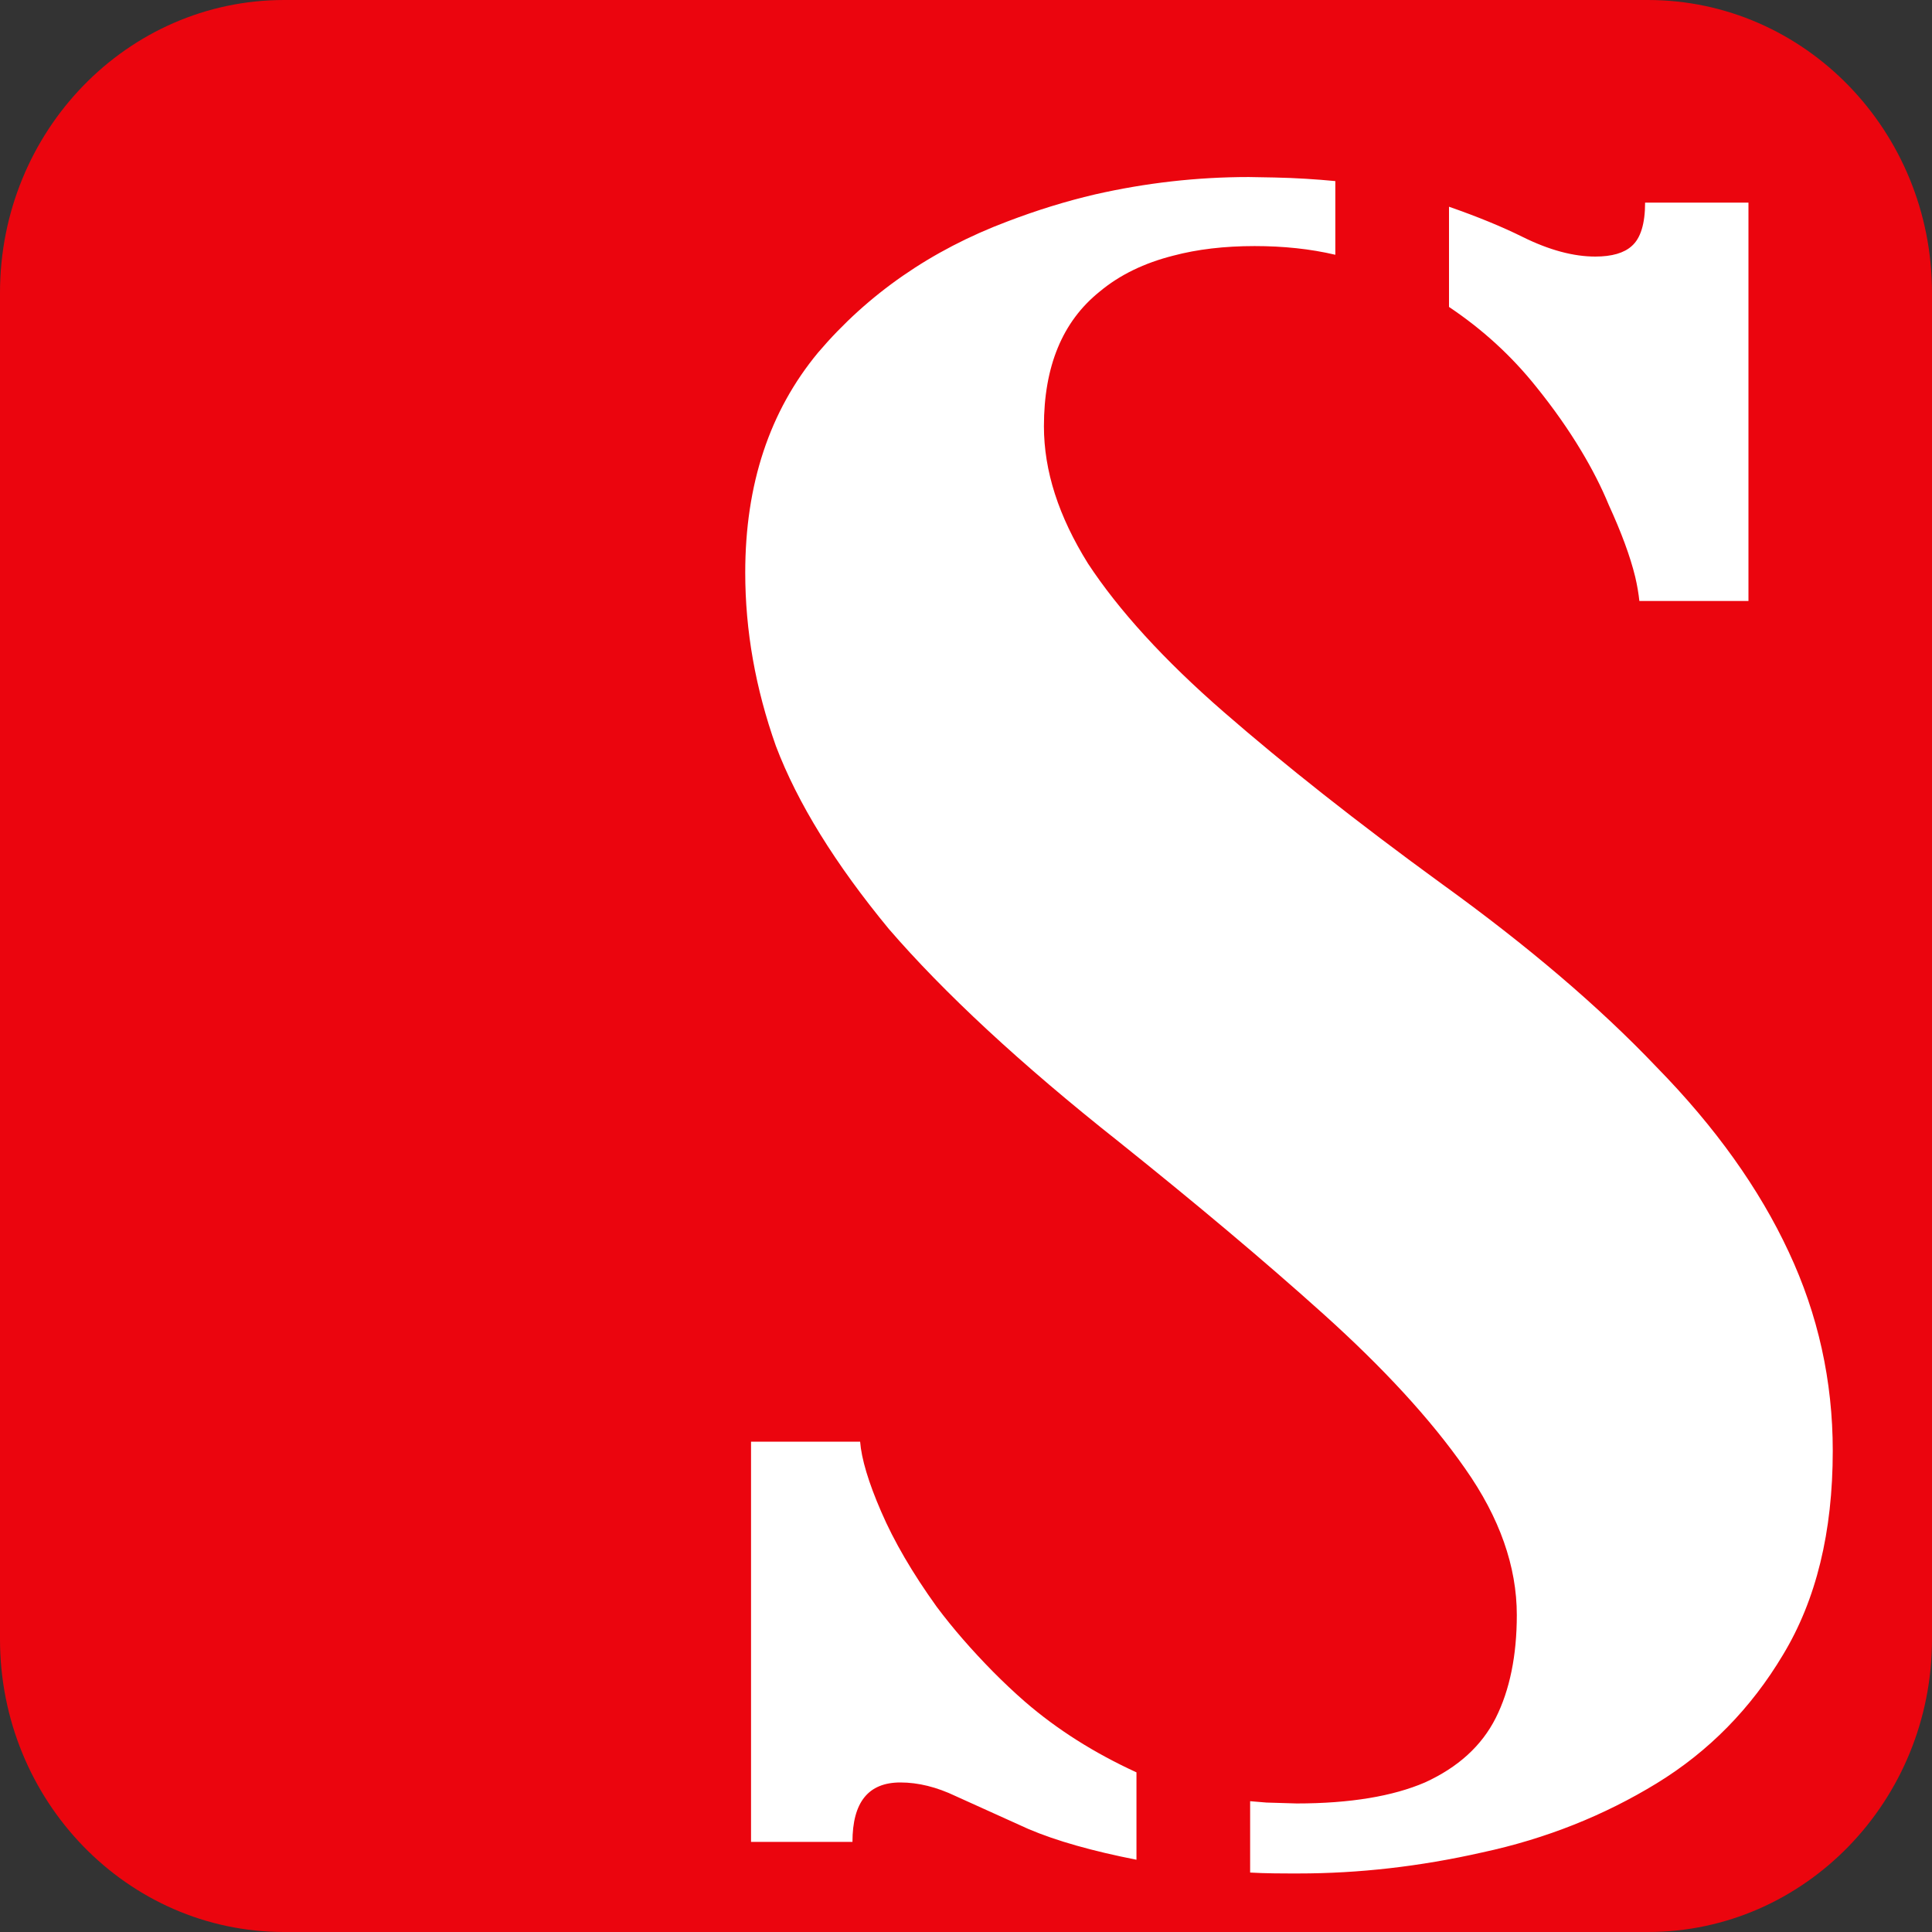
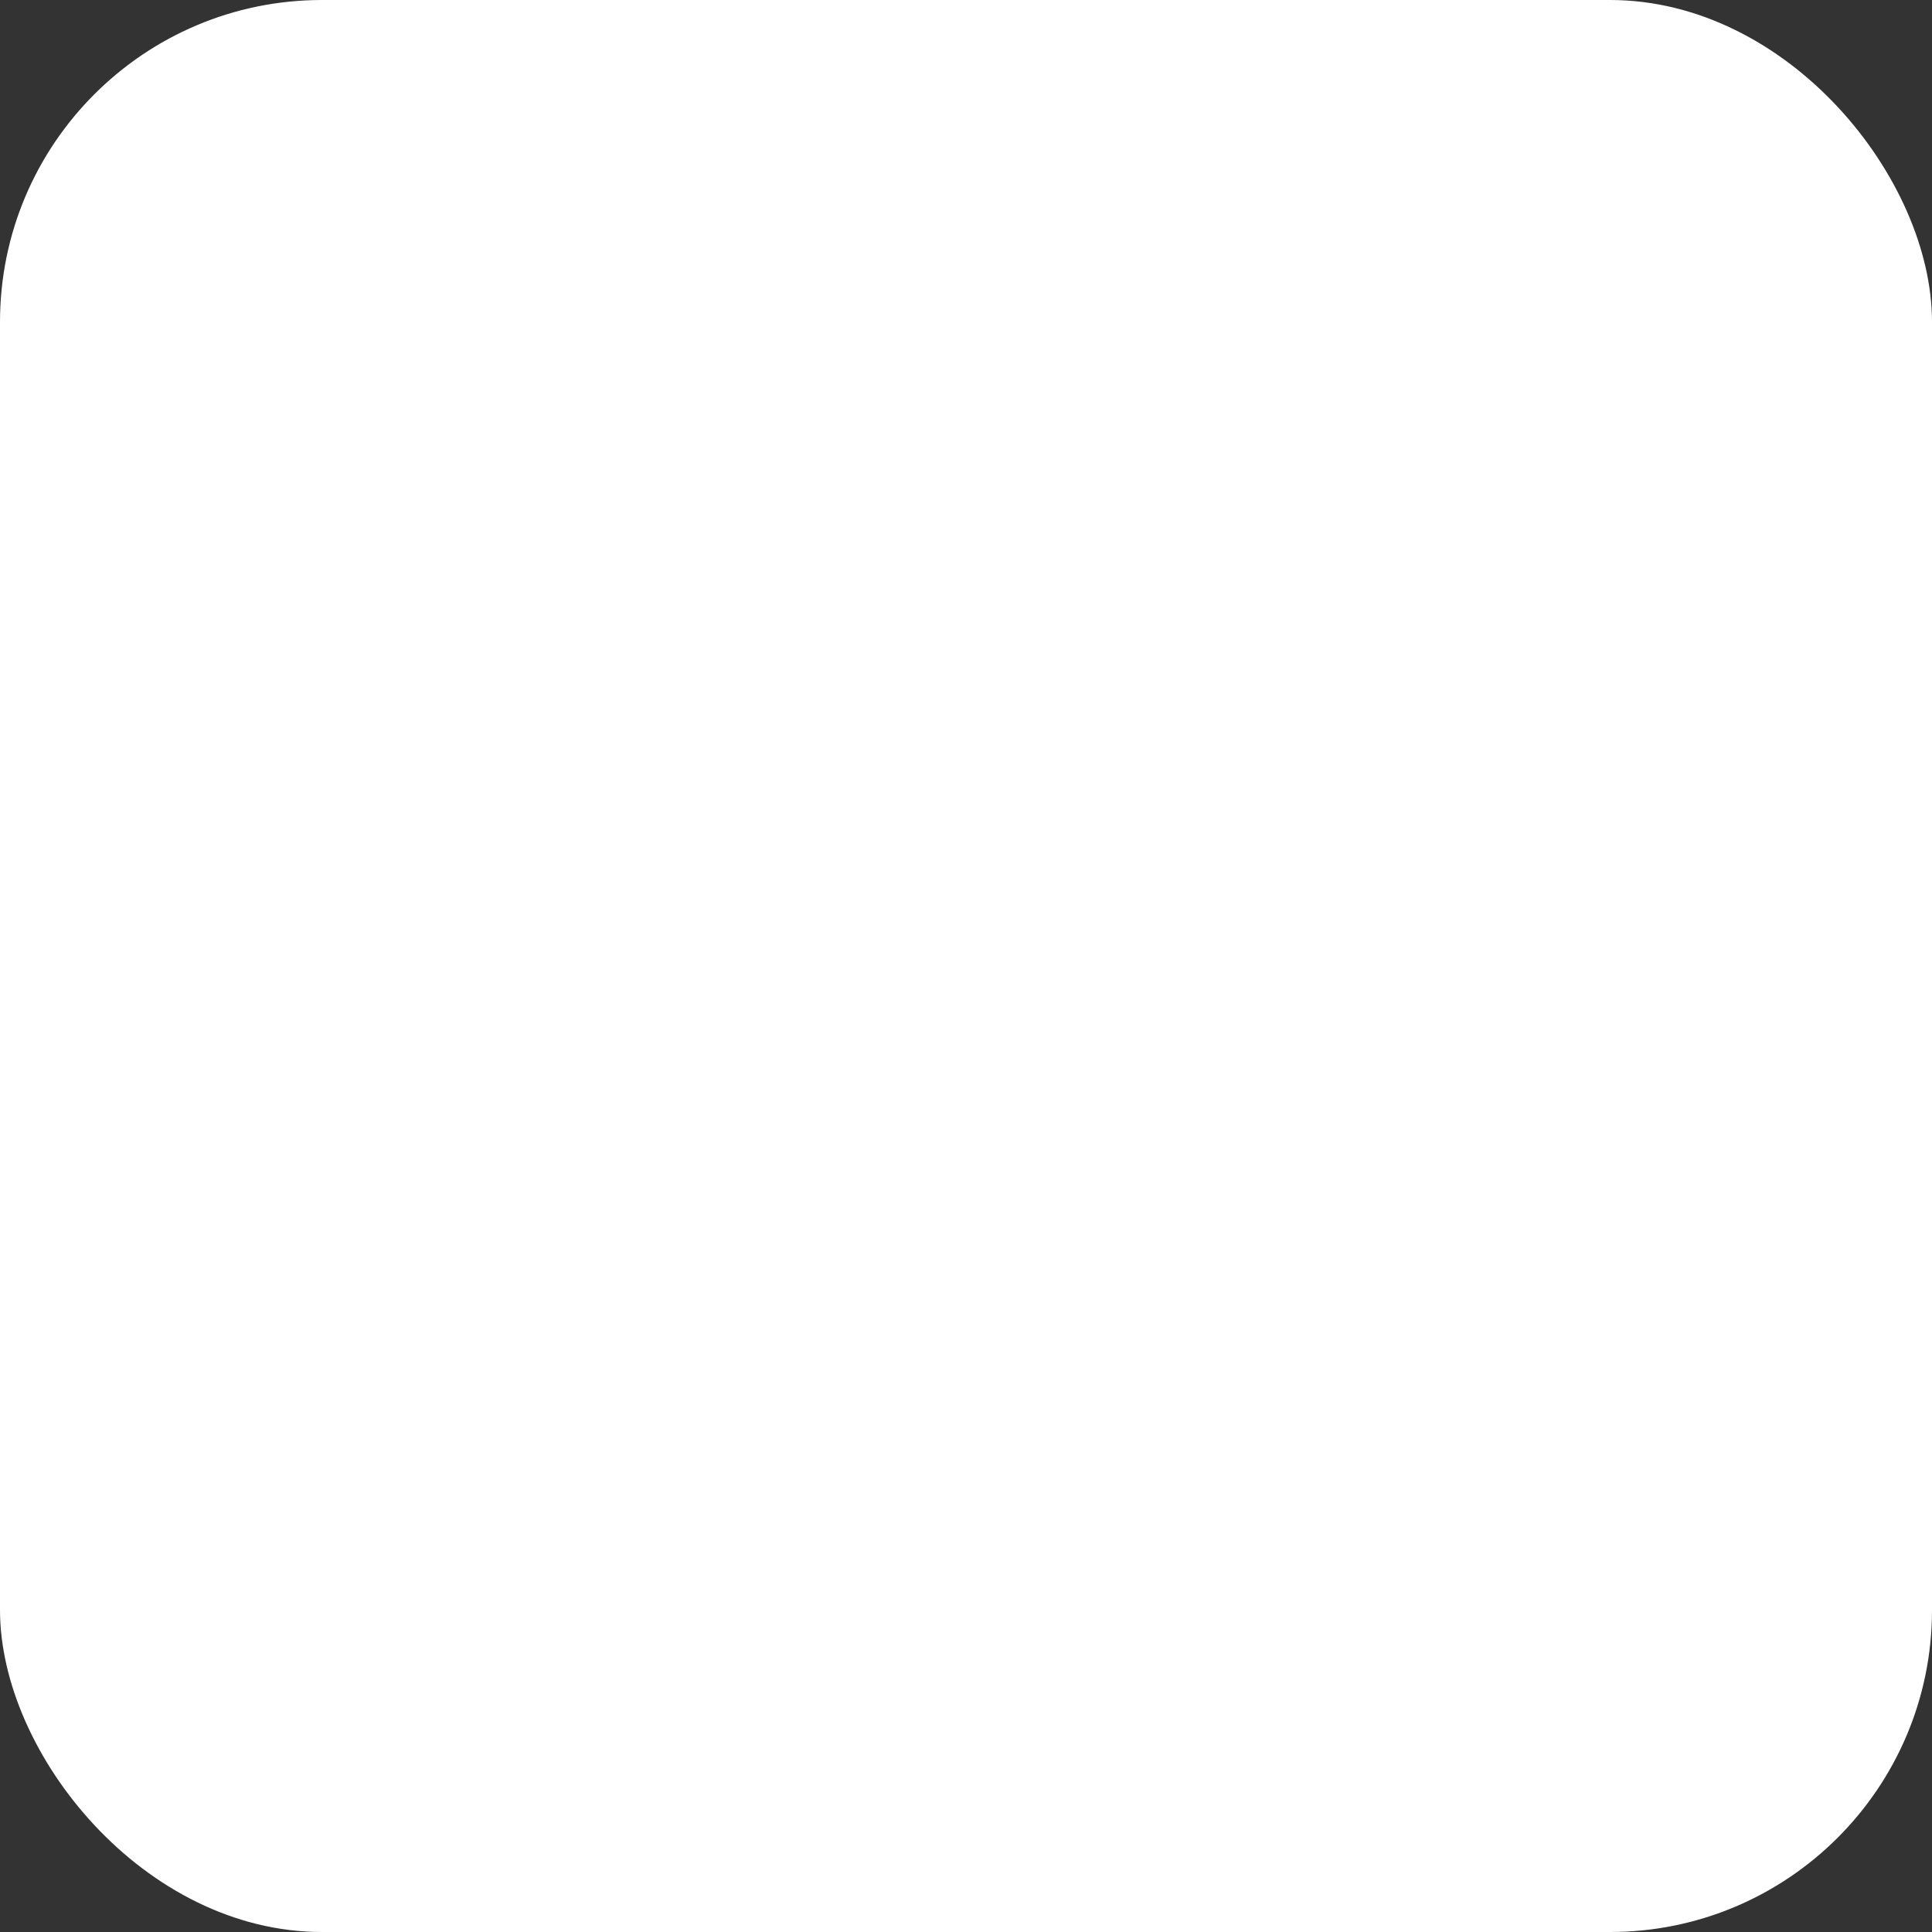
<svg xmlns="http://www.w3.org/2000/svg" width="30" height="30" viewBox="0 0 30 30" fill="none">
  <rect x="0" y="0" width="30" height="30" fill="#333333" stroke="none" />
  <rect width="30" height="30" rx="5" fill="white" />
-   <path fill-rule="evenodd" clip-rule="evenodd" d="M4.412 0C1.975 0 0 2.038 0 4.545V25.454C0 27.962 1.975 30 4.412 30H25.588C28.025 30 30 27.962 30 25.454V4.545C30 2.038 28.025 0 25.588 0H4.412ZM22.5 4.766C23.02 5.114 23.47 5.526 23.85 6.001C24.12 6.335 24.355 6.669 24.555 7.003C24.721 7.28 24.864 7.557 24.981 7.841C25.176 8.267 25.313 8.636 25.391 8.956C25.423 9.091 25.444 9.219 25.456 9.332H27.15V3.146H25.545C25.545 3.473 25.476 3.7 25.337 3.821C25.219 3.928 25.03 3.984 24.772 3.984C24.435 3.984 24.059 3.885 23.643 3.679C23.329 3.523 22.948 3.366 22.5 3.21V4.766ZM19.787 2.756L19.391 2.749C18.581 2.749 17.787 2.841 17.007 3.018C16.548 3.125 16.093 3.267 15.645 3.438C14.456 3.885 13.475 4.567 12.702 5.476C11.949 6.385 11.572 7.521 11.572 8.892C11.572 9.794 11.731 10.689 12.048 11.584C12.385 12.472 12.97 13.416 13.802 14.425C14.655 15.412 15.844 16.52 17.37 17.727C18.559 18.679 19.619 19.567 20.551 20.405C21.482 21.243 22.216 22.038 22.751 22.805C23.286 23.565 23.553 24.325 23.553 25.078C23.553 25.703 23.444 26.243 23.226 26.676C23.008 27.109 22.641 27.443 22.126 27.678C21.631 27.891 20.967 28.004 20.135 28.004L19.665 27.99L19.412 27.969V29.077C19.651 29.091 19.902 29.091 20.164 29.091C21.096 29.091 22.047 28.984 23.018 28.764C24.009 28.551 24.911 28.189 25.724 27.692C26.536 27.195 27.19 26.527 27.686 25.696C28.201 24.844 28.459 23.793 28.459 22.528C28.459 21.442 28.231 20.412 27.775 19.439C27.319 18.459 26.635 17.5 25.724 16.57C24.832 15.632 23.722 14.688 22.394 13.729C21.066 12.763 19.936 11.868 19.005 11.058C18.074 10.249 17.37 9.474 16.894 8.75C16.438 8.018 16.21 7.315 16.21 6.619C16.21 5.689 16.498 4.993 17.072 4.531C17.386 4.268 17.768 4.084 18.218 3.97C18.591 3.871 19.013 3.821 19.481 3.821C19.926 3.821 20.344 3.864 20.735 3.956V2.812C20.443 2.784 20.127 2.763 19.787 2.756ZM15.912 26.421C16.42 26.861 16.998 27.223 17.647 27.521V28.878C16.963 28.743 16.408 28.587 15.972 28.402L14.842 27.891C14.545 27.749 14.258 27.678 13.981 27.678C13.485 27.678 13.237 27.983 13.237 28.601H11.662V22.386H13.356C13.376 22.649 13.485 23.018 13.683 23.473C13.882 23.935 14.168 24.425 14.545 24.95C14.8 25.291 15.092 25.625 15.421 25.959C15.576 26.115 15.74 26.271 15.912 26.421Z" fill="#EB050E" />
</svg>